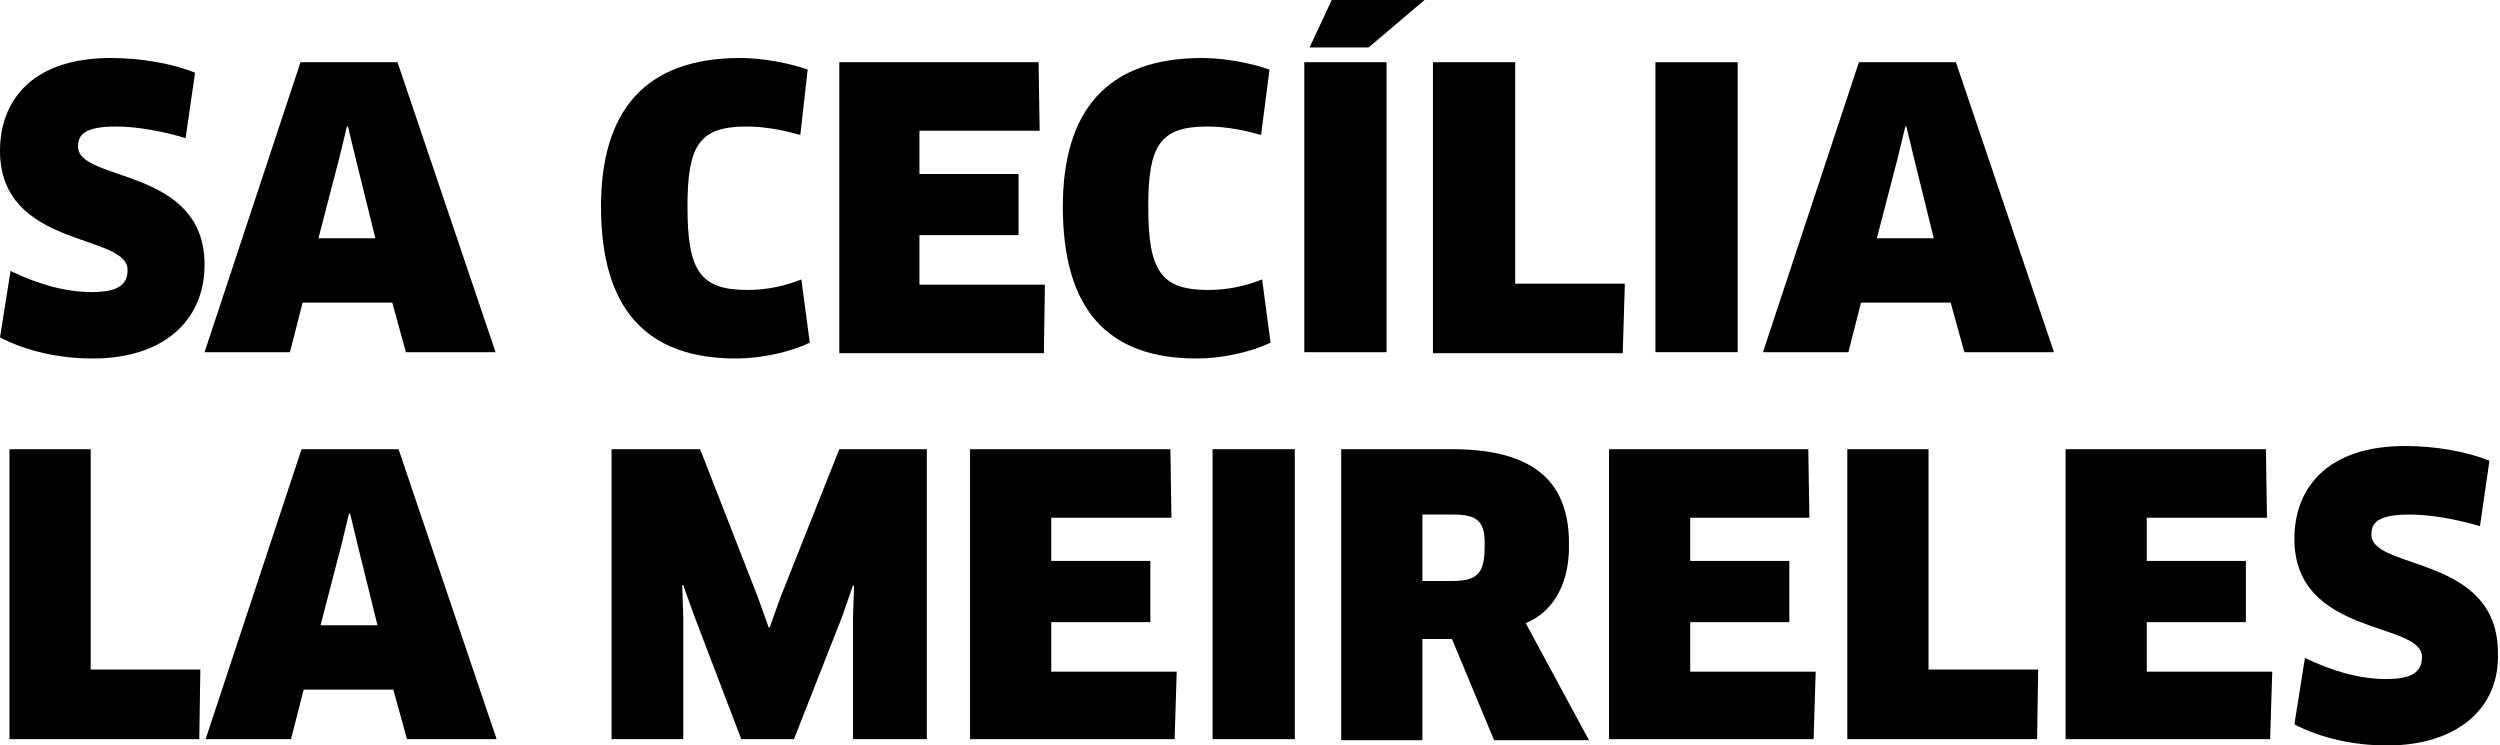
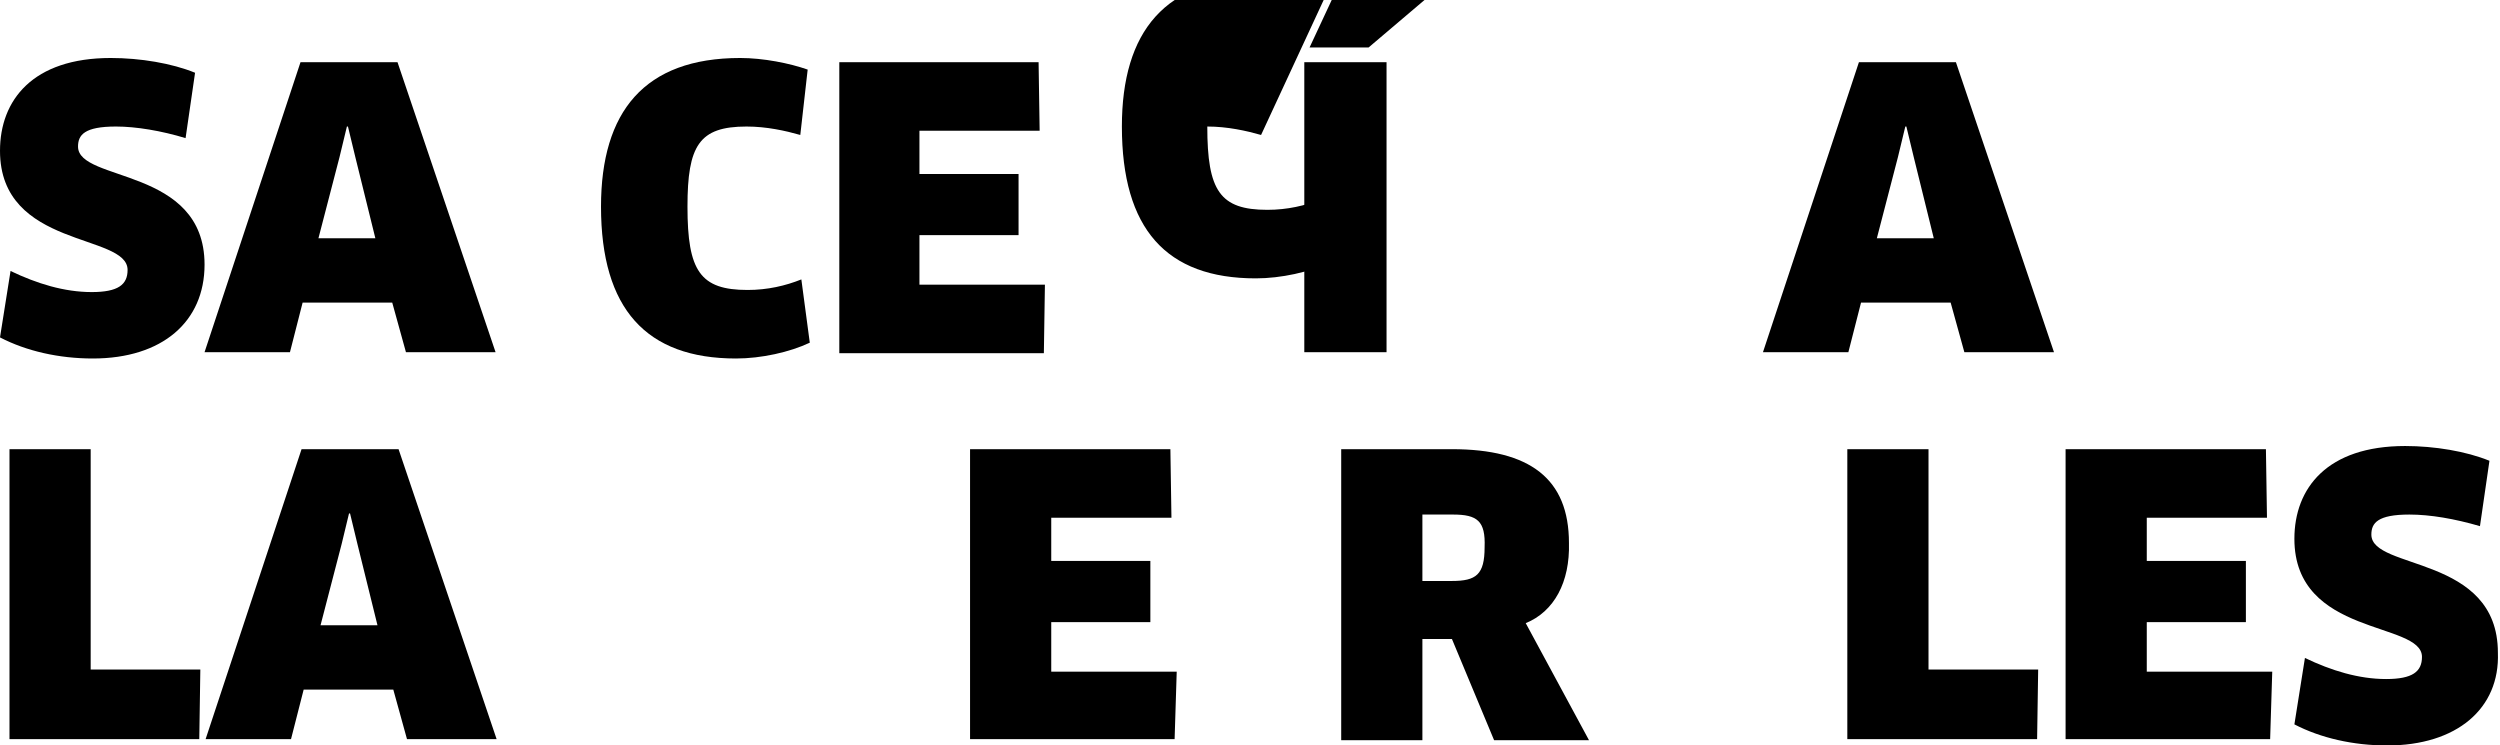
<svg xmlns="http://www.w3.org/2000/svg" id="Layer_1" x="0px" y="0px" viewBox="0 0 237.1 70.7" style="enable-background:new 0 0 237.1 70.7;" xml:space="preserve">
  <g>
    <path d="M8.8,34c-3.2,0-6.3-0.7-8.8-2l1-6.3c2.5,1.2,5.1,2,7.7,2c2.5,0,3.4-0.7,3.4-2.1C12.1,22.1,0,23.6,0,14.3  c0-4.8,3.1-8.8,10.5-8.8c2.8,0,5.8,0.5,8,1.4l-0.9,6.2C15.3,12.4,12.9,12,11,12c-3,0-3.6,0.8-3.6,1.9c0,3.4,12,1.9,12,11.2  C19.4,30.5,15.4,34,8.8,34" />
    <path d="M32.2,14.9l-2,7.7h5.4l-1.9-7.7L33,12h-0.1L32.2,14.9z M37.2,28.7h-8.5l-1.2,4.7h-8.1l9.1-27.5h9.2l9.3,27.5h-8.5  L37.2,28.7z" />
    <path d="M75.9,12.8c-1.4-0.4-3.2-0.8-5.1-0.8c-4.5,0-5.6,1.8-5.6,7.6c0,6.1,1.2,7.9,5.7,7.9c1.9,0,3.6-0.4,5.1-1l0.8,6  c-1.9,0.9-4.6,1.5-7,1.5C61.3,34,57,29.3,57,19.6c0-9,4.1-14.1,13.2-14.1c2.2,0,4.7,0.5,6.4,1.1L75.9,12.8z" />
    <polygon points="99.1,27 99,33.5 79.6,33.5 79.6,5.9 98.5,5.9 98.6,12.4 87.2,12.4 87.2,16.5 96.6,16.5 96.6,22.3 87.2,22.3   87.2,27  " />
-     <path d="M119.6,12.8c-1.4-0.4-3.2-0.8-5.1-0.8c-4.5,0-5.6,1.8-5.6,7.6c0,6.1,1.2,7.9,5.7,7.9c1.9,0,3.6-0.4,5.1-1l0.8,6  c-1.9,0.9-4.6,1.5-7,1.5c-8.5,0-12.7-4.7-12.7-14.4c0-9,4.1-14.1,13.2-14.1c2.2,0,4.7,0.5,6.4,1.1L119.6,12.8z" />
+     <path d="M119.6,12.8c-1.4-0.4-3.2-0.8-5.1-0.8c0,6.1,1.2,7.9,5.7,7.9c1.9,0,3.6-0.4,5.1-1l0.8,6  c-1.9,0.9-4.6,1.5-7,1.5c-8.5,0-12.7-4.7-12.7-14.4c0-9,4.1-14.1,13.2-14.1c2.2,0,4.7,0.5,6.4,1.1L119.6,12.8z" />
    <path d="M135.1,0l-5.3,4.5h-5.6l2.1-4.5H135.1z M123.7,5.9h7.8v27.5h-7.8V5.9z" />
-     <polygon points="154.1,26.9 153.9,33.5 135.9,33.5 135.9,5.9 143.7,5.9 143.7,26.9  " />
-     <rect x="157" y="5.9" width="7.8" height="27.5" />
    <path d="M180,14.9l-2,7.7h5.4l-1.9-7.7l-0.7-2.9h-0.1L180,14.9z M185,28.7h-8.5l-1.2,4.7h-8.1l9.1-27.5h9.2l9.3,27.5h-8.5L185,28.7  z" />
    <polygon points="19,63.5 18.9,70.1 0.9,70.1 0.9,42.6 8.6,42.6 8.6,63.5  " />
    <path d="M32.4,51.6l-2,7.7h5.4l-1.9-7.7l-0.7-2.9h-0.1L32.4,51.6z M37.3,65.4h-8.5l-1.2,4.7h-8.1l9.1-27.5h9.2l9.3,27.5h-8.5  L37.3,65.4z" />
-     <polygon points="66.4,42.6 71.9,56.7 72.9,59.5 73,59.5 74,56.7 79.6,42.6 87.9,42.6 87.9,70.1 80.9,70.1 80.9,58.5 81,55.6   80.9,55.5 79.9,58.4 75.3,70.1 70.3,70.1 65.8,58.3 64.8,55.5 64.7,55.5 64.8,58.5 64.8,70.1 58,70.1 58,42.6  " />
    <polygon points="111.6,63.7 111.4,70.1 92,70.1 92,42.6 111,42.6 111.1,49.1 99.7,49.1 99.7,53.2 109.1,53.2 109.1,59 99.7,59   99.7,63.7  " />
-     <rect x="115" y="42.6" width="7.8" height="27.5" />
    <path d="M137.8,48.8h-2.9v6.3h2.8c2.3,0,3.1-0.6,3.1-3.2C140.9,49.4,140.1,48.8,137.8,48.8 M144.7,59.1l6,11.1h-9l-4-9.6h-2.8v9.6  h-7.7V42.6h10.5c7.4,0,11.1,2.8,11.1,8.9C148.9,55.2,147.4,58,144.7,59.1" />
-     <polygon points="172.2,63.7 172,70.1 152.6,70.1 152.6,42.6 171.5,42.6 171.6,49.1 160.3,49.1 160.3,53.2 169.7,53.2 169.7,59   160.3,59 160.3,63.7  " />
    <polygon points="193.3,63.5 193.2,70.1 175.2,70.1 175.2,42.6 182.9,42.6 182.9,63.5  " />
    <polygon points="215.5,63.7 215.3,70.1 195.9,70.1 195.9,42.6 214.9,42.6 215,49.1 203.6,49.1 203.6,53.2 213,53.2 213,59   203.6,59 203.6,63.7  " />
    <path d="M226.4,70.7c-3.2,0-6.3-0.7-8.8-2l1-6.3c2.5,1.2,5.1,2,7.7,2c2.5,0,3.4-0.7,3.4-2.1c0-3.4-12.1-1.9-12.1-11.2  c0-4.8,3.1-8.8,10.5-8.8c2.8,0,5.8,0.5,8,1.4l-0.9,6.2c-2.4-0.7-4.7-1.1-6.7-1.1c-3,0-3.6,0.8-3.6,1.9c0,3.4,12,1.9,12,11.2  C237.1,67.2,233,70.7,226.4,70.7" />
  </g>
</svg>